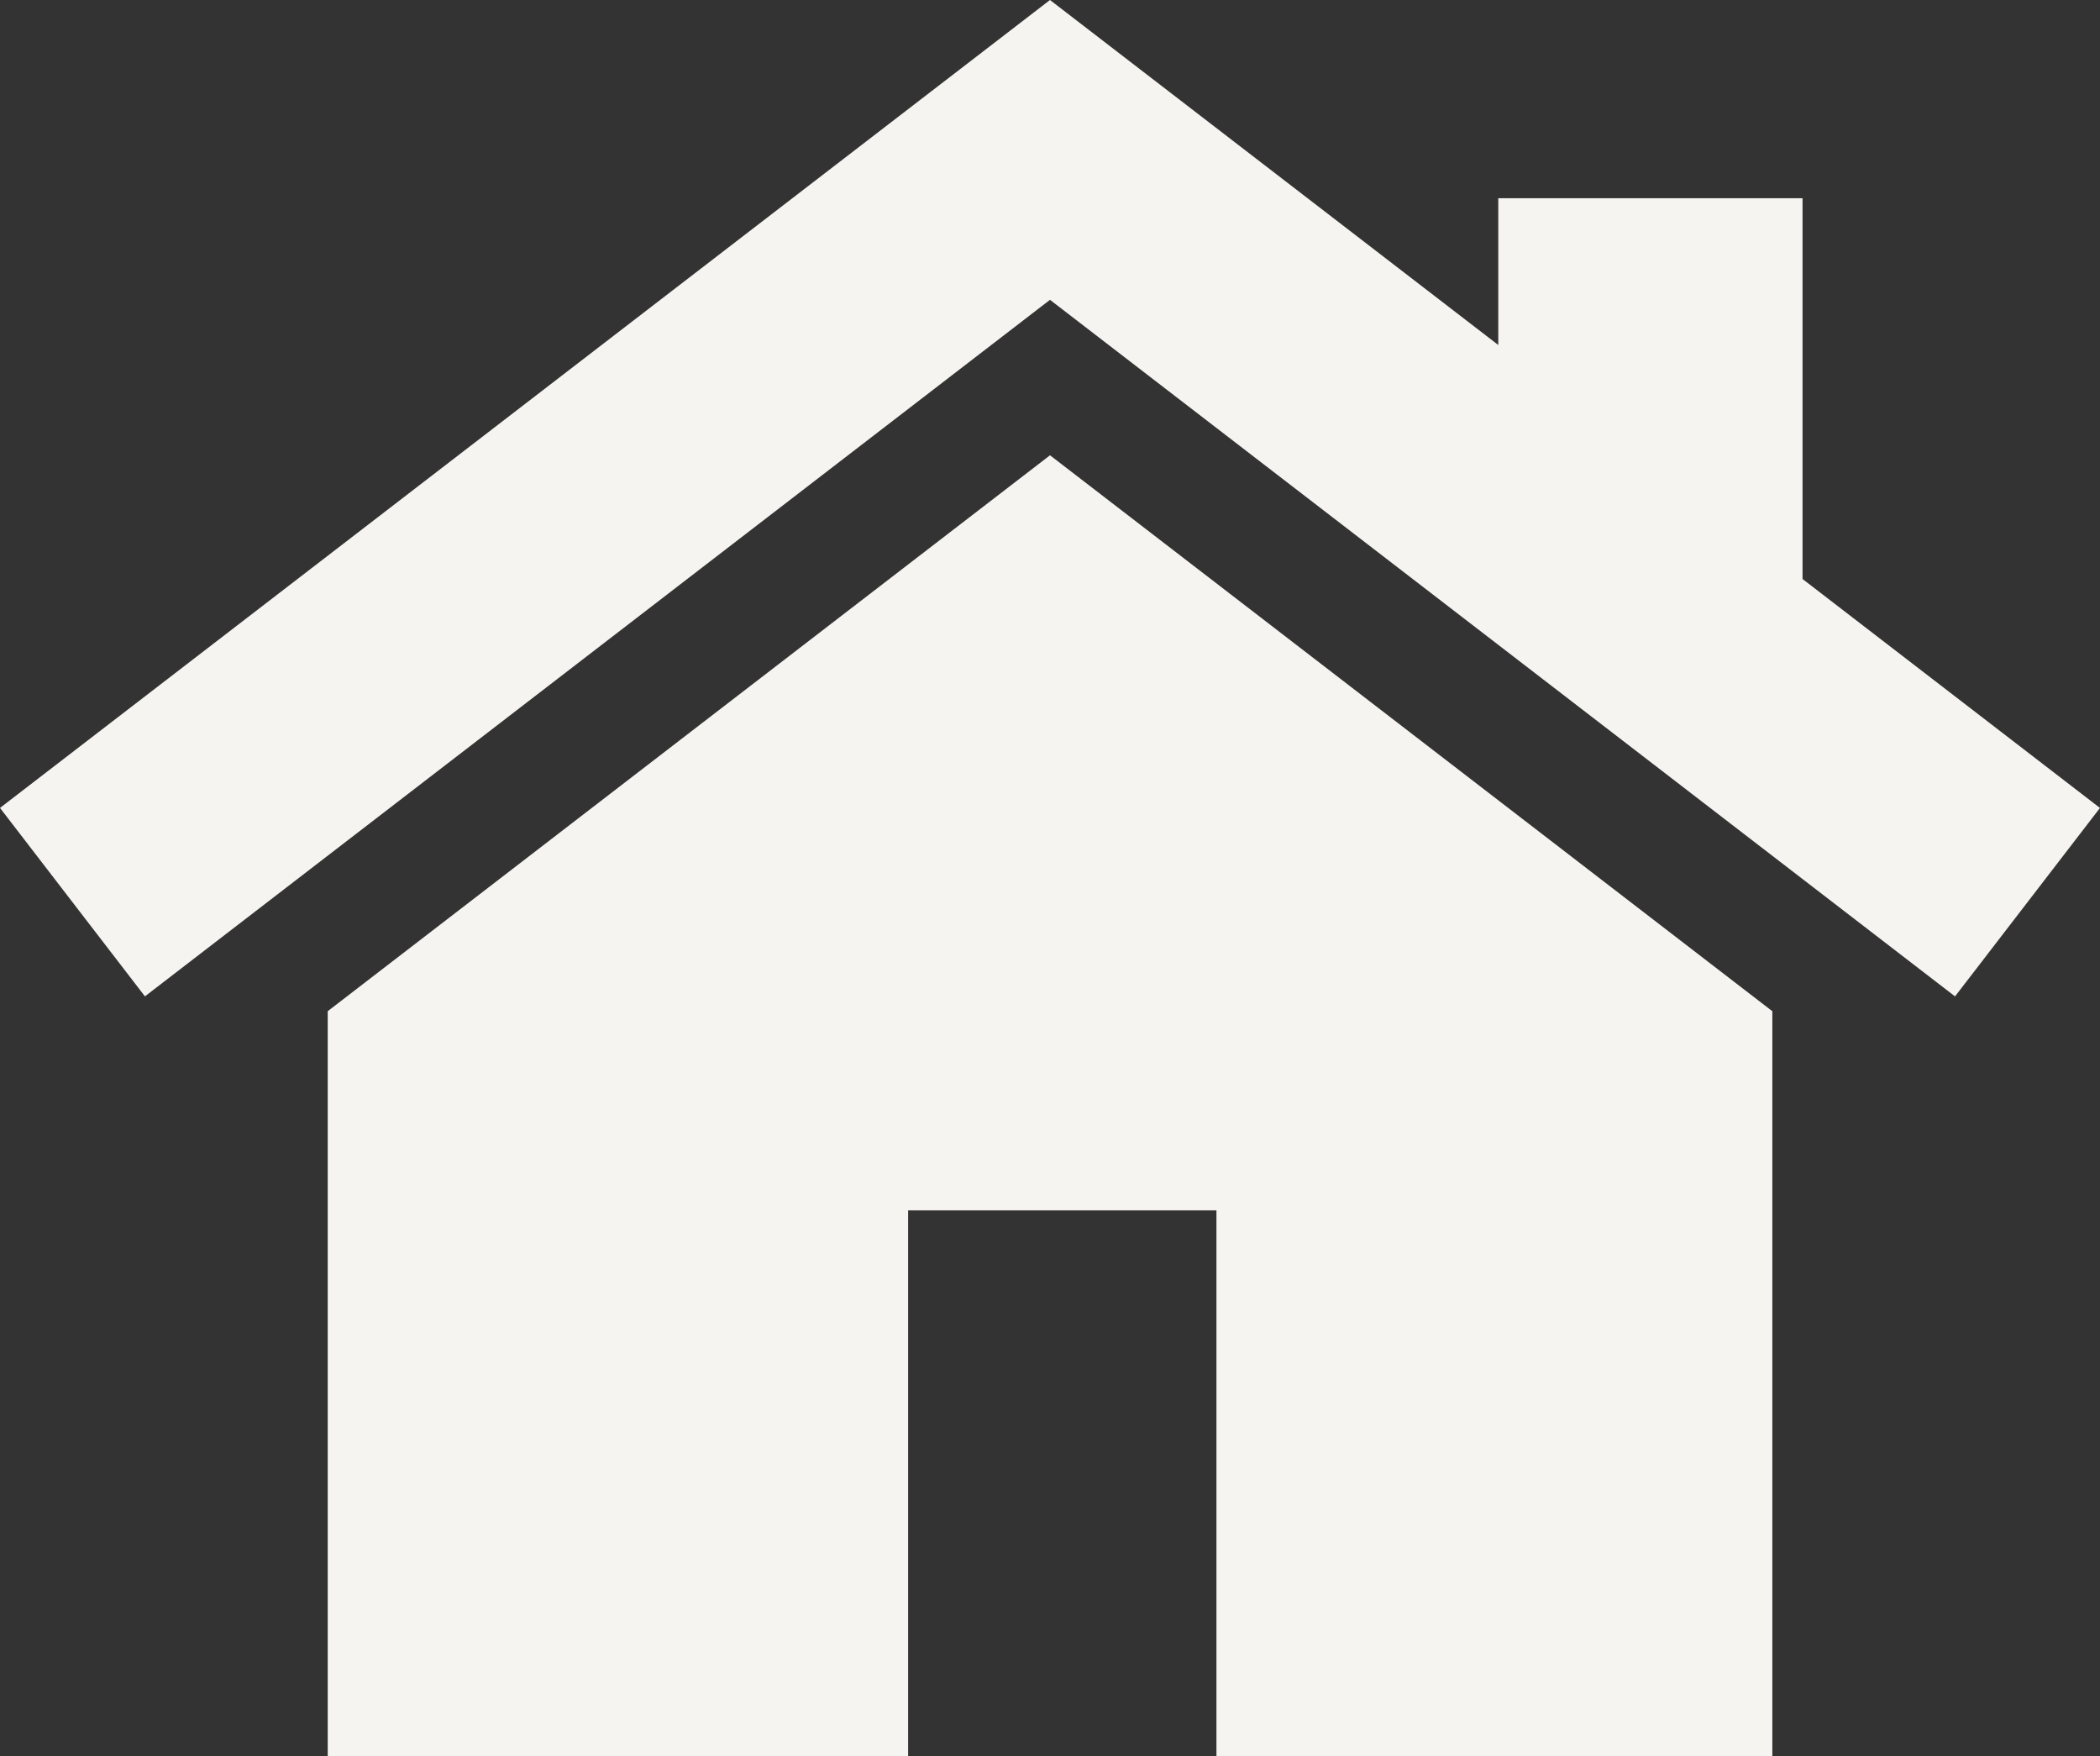
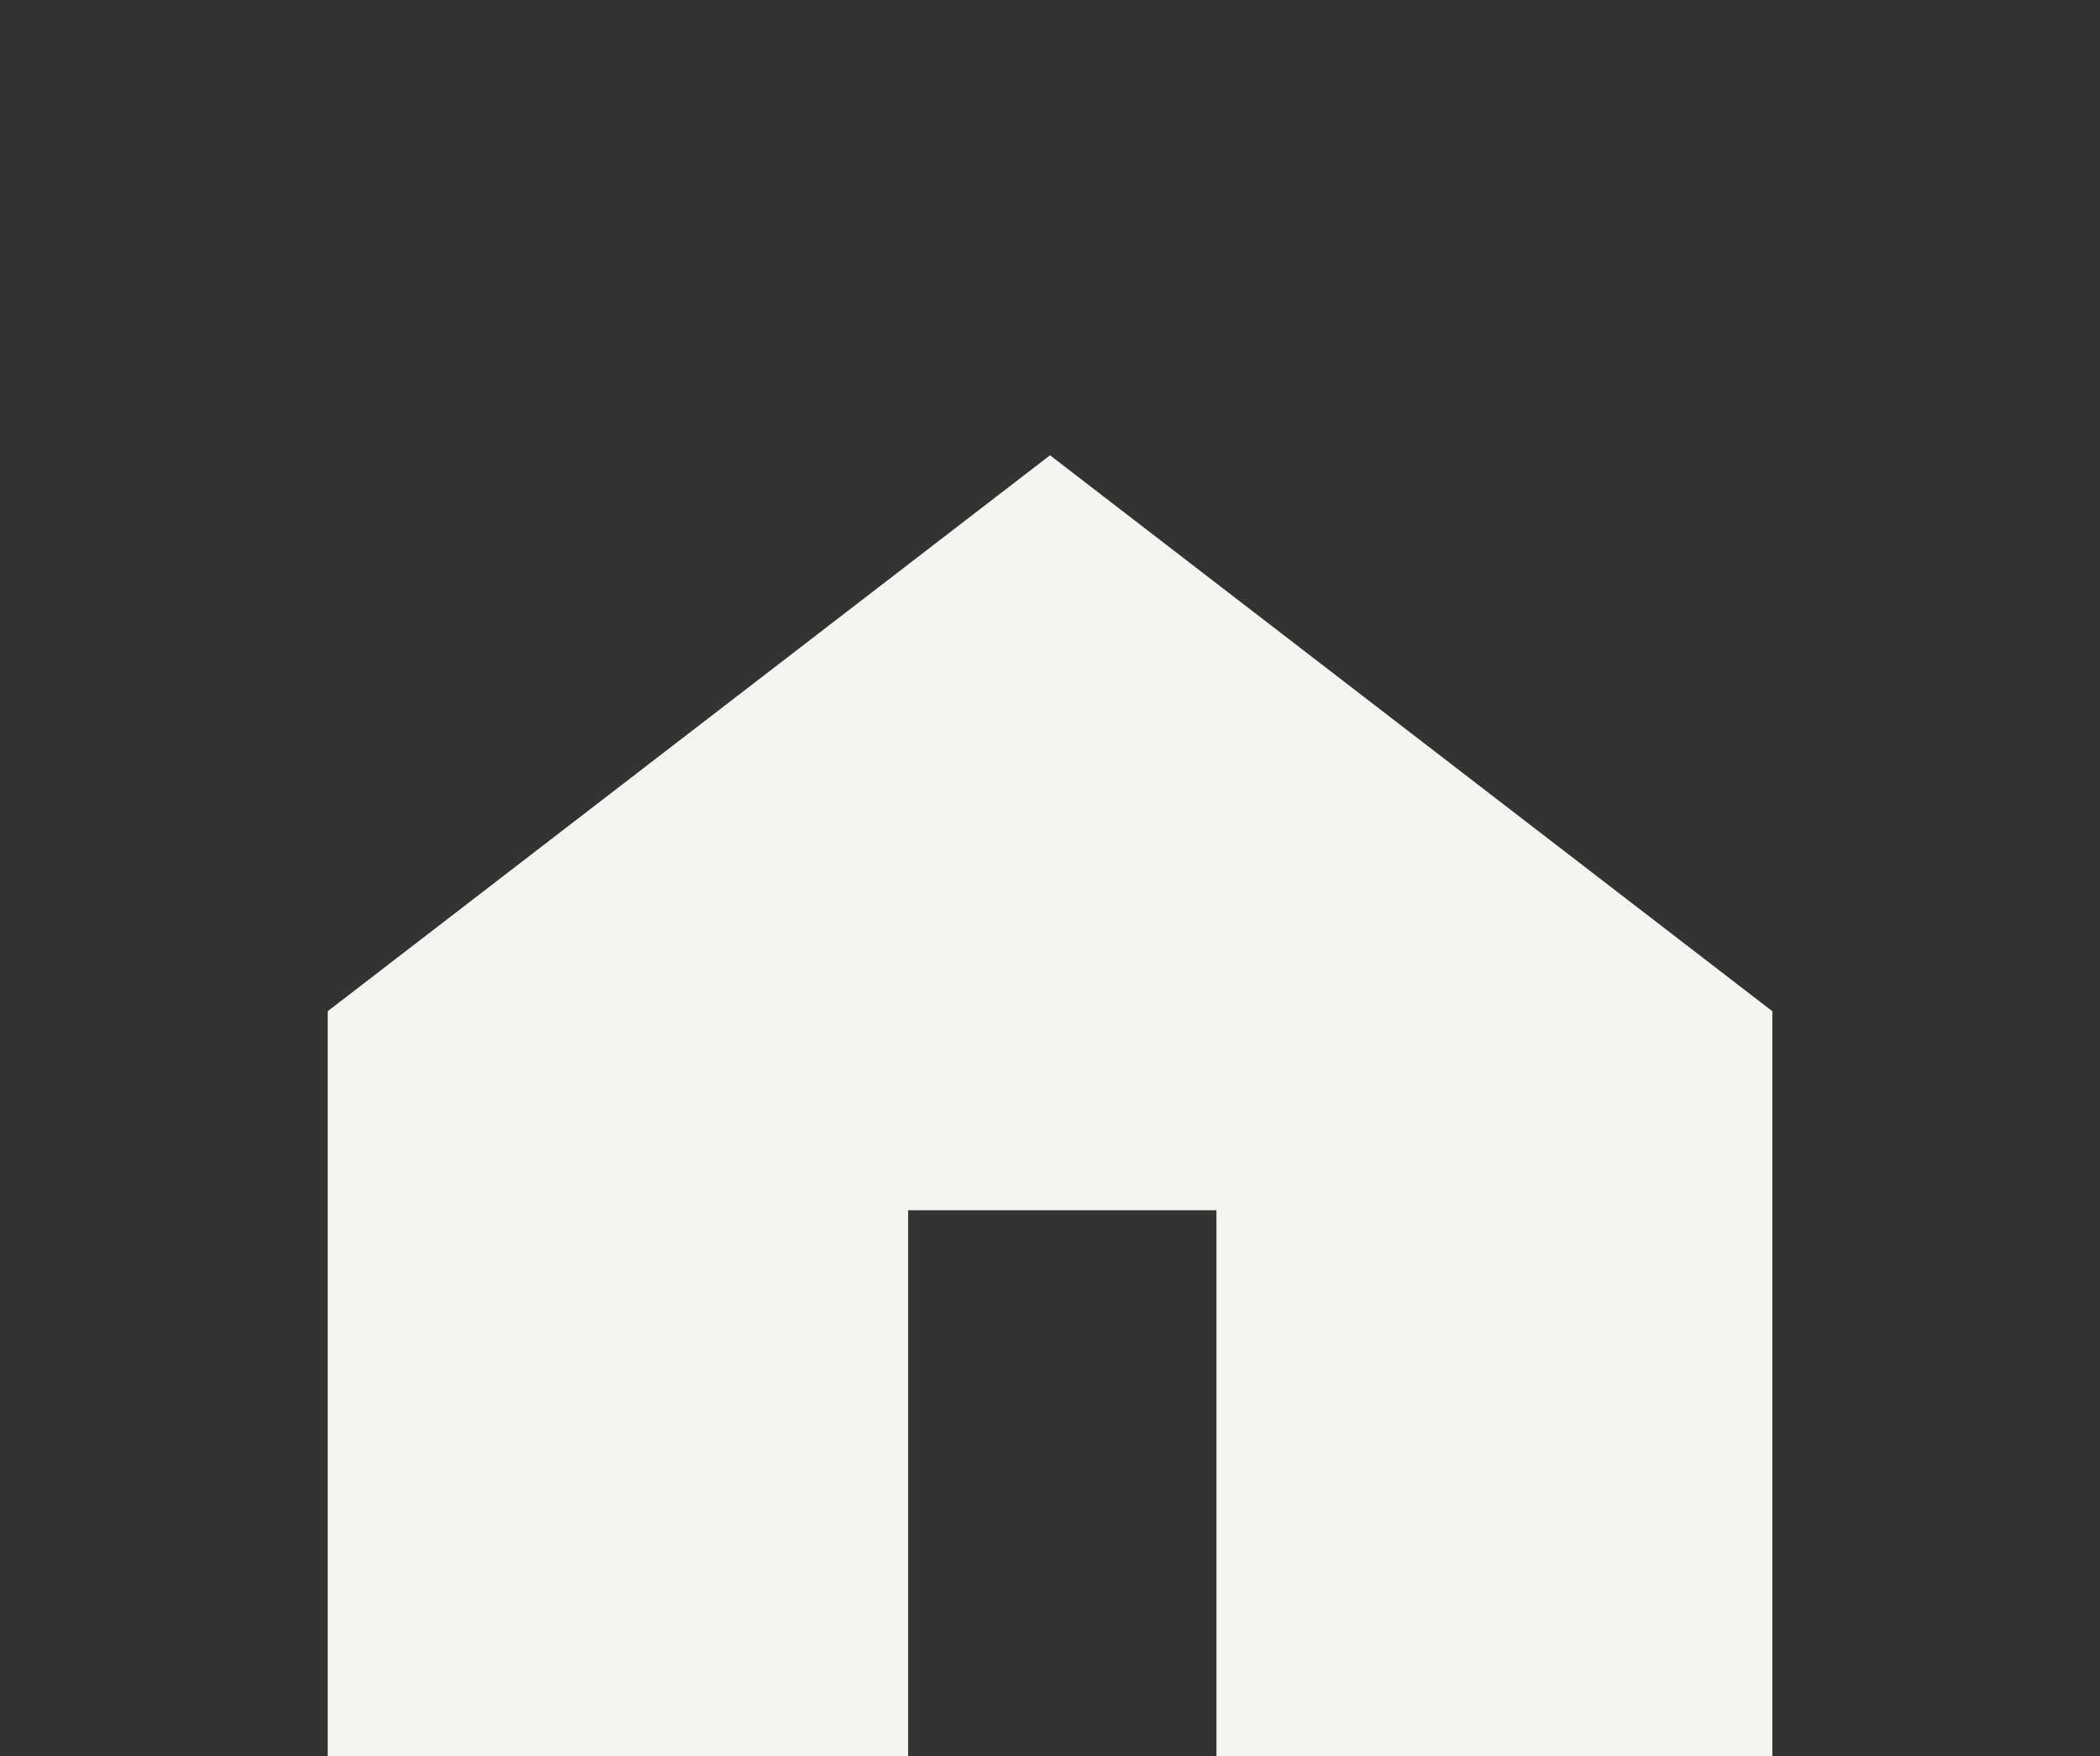
<svg xmlns="http://www.w3.org/2000/svg" id="Group_44" data-name="Group 44" width="75.229" height="62.891" viewBox="0 0 75.229 62.891">
  <rect x="0" y="0" width="75.229" height="62.891" fill="#333333" stroke="none" />
  <path id="Path_17" data-name="Path 17" d="M105.77,152.96l-25.875,19.91v26.675h20.792V180h11.045v19.548h19.914V172.871Z" transform="translate(-68.155 -136.654)" fill="#f6f4f0" />
-   <path id="Path_18" data-name="Path 18" d="M37.614,52.72,70.036,77.668l5.192-6.749-10.655-8.2V49.082h-10.9v5.256L37.614,41.982,0,70.918l5.192,6.749Z" transform="translate(0 -41.982)" fill="#f6f4f0" />
</svg>